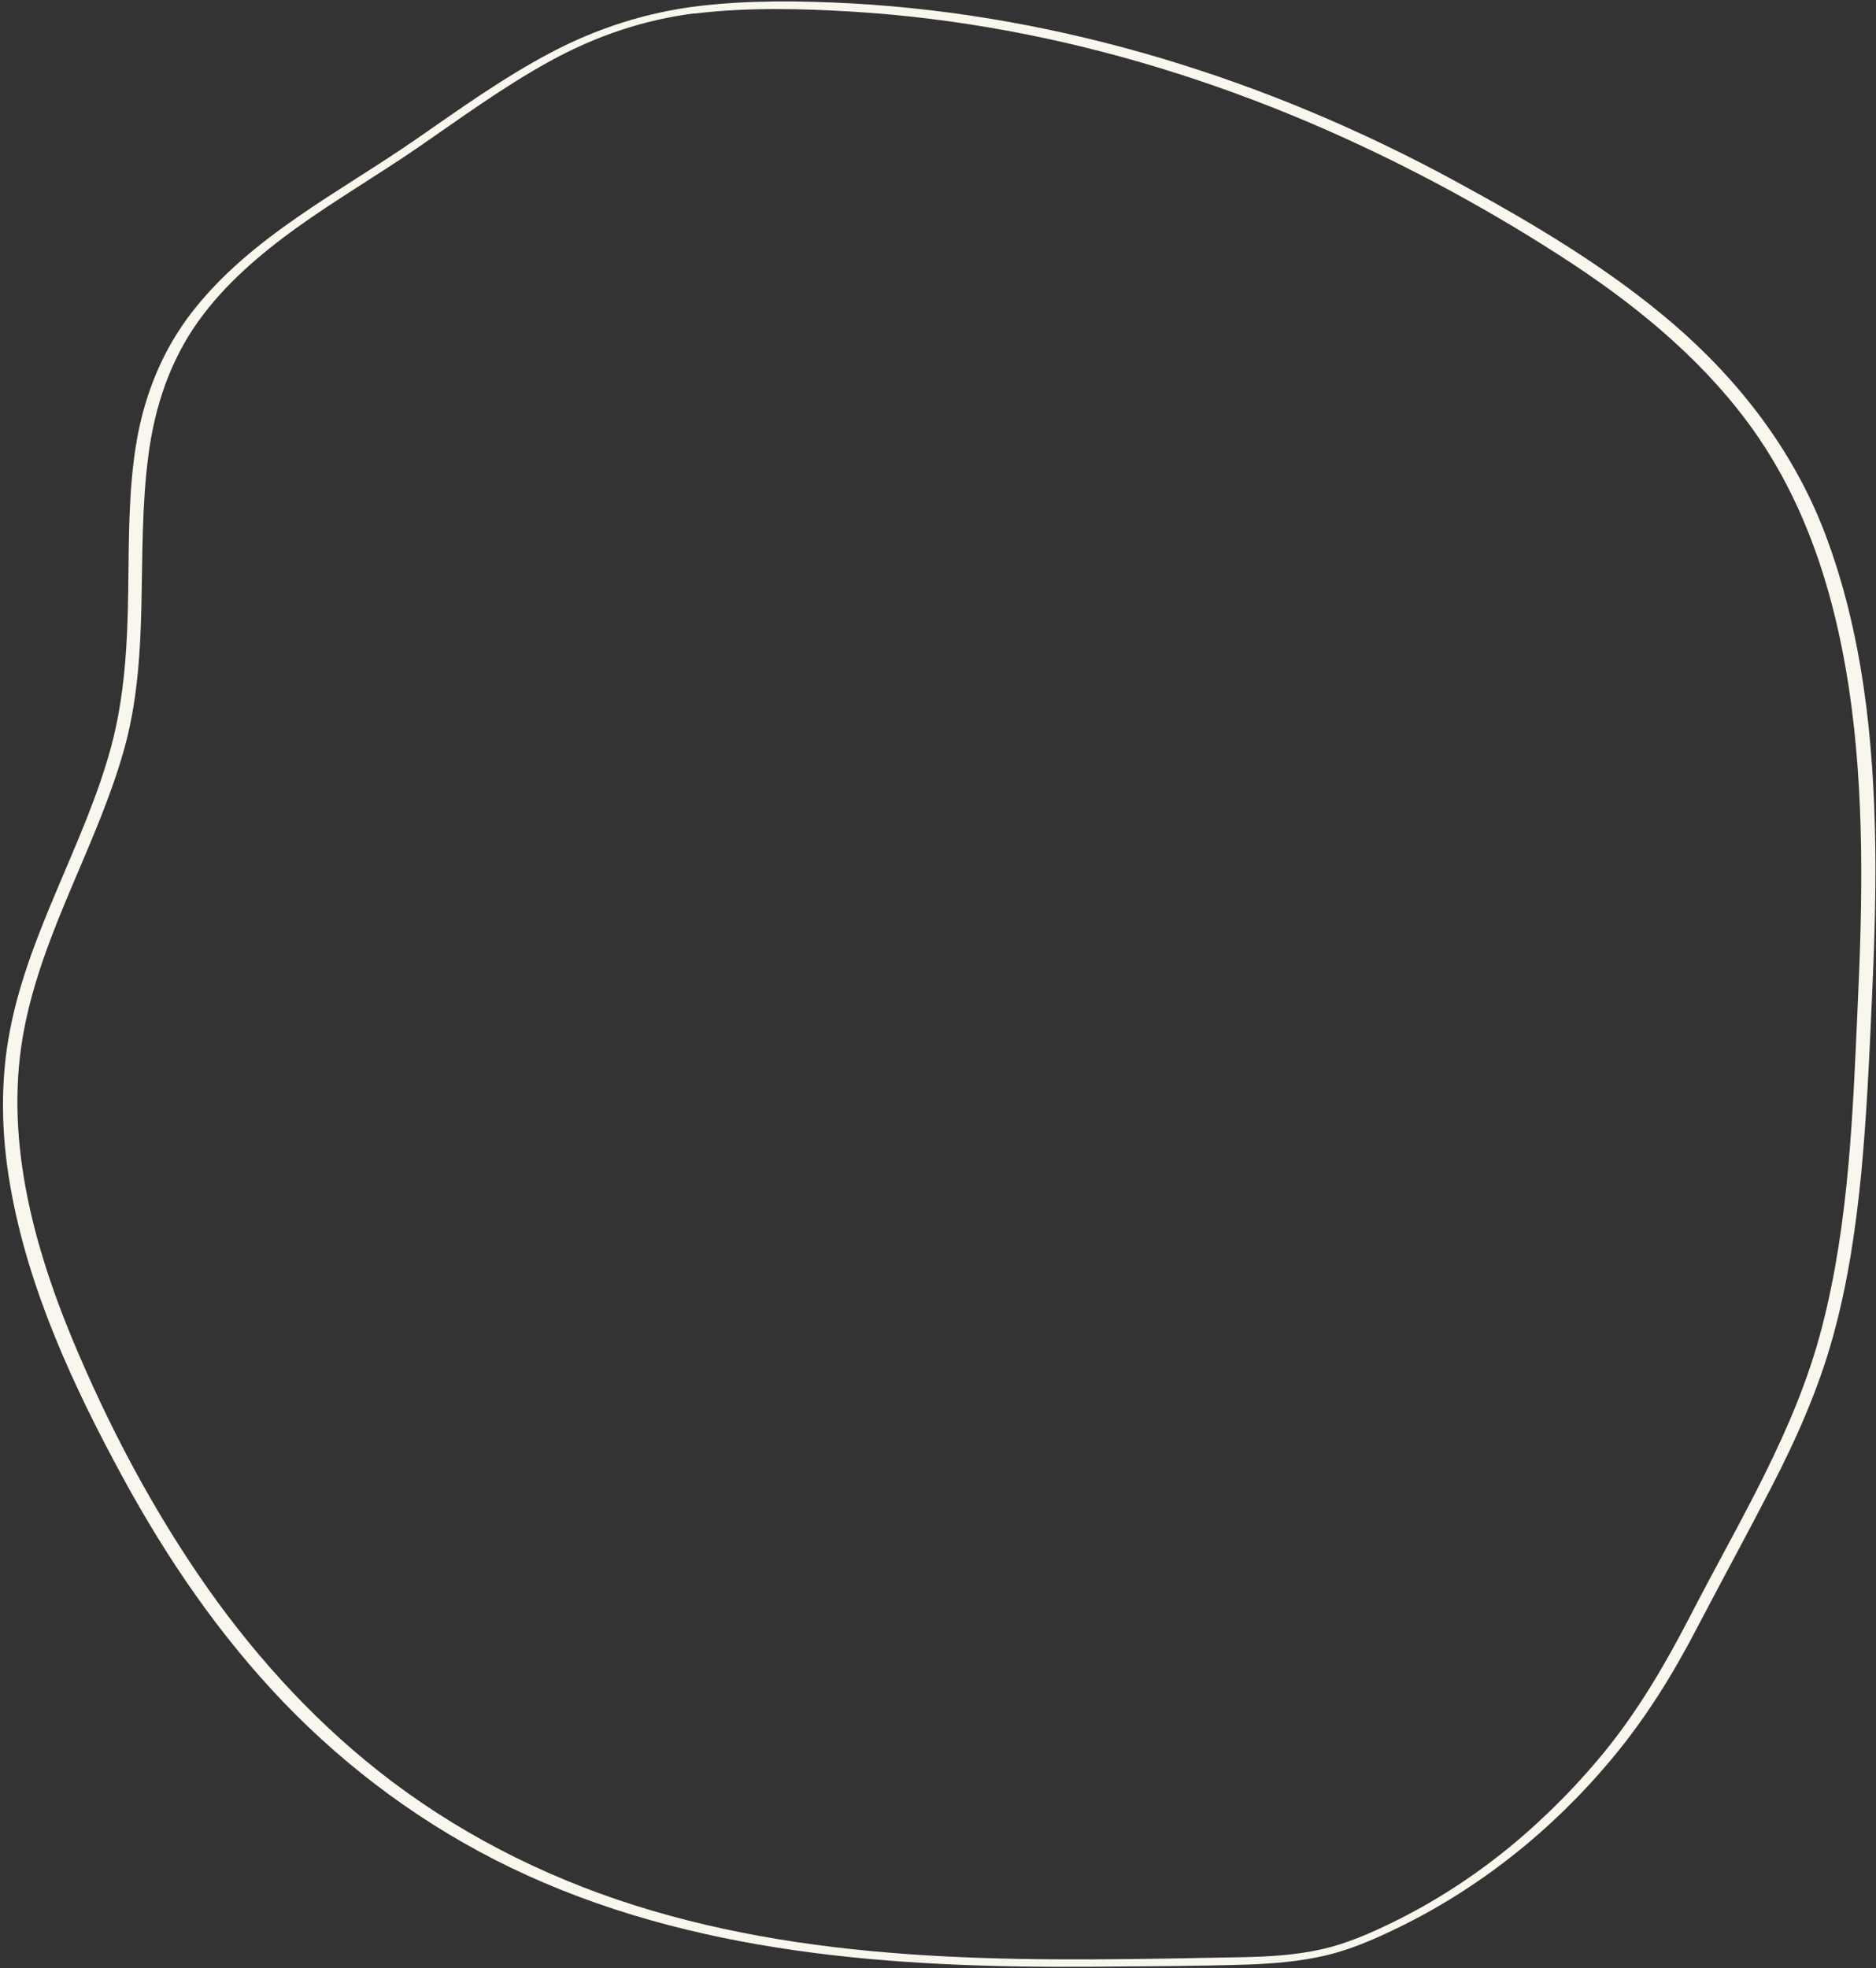
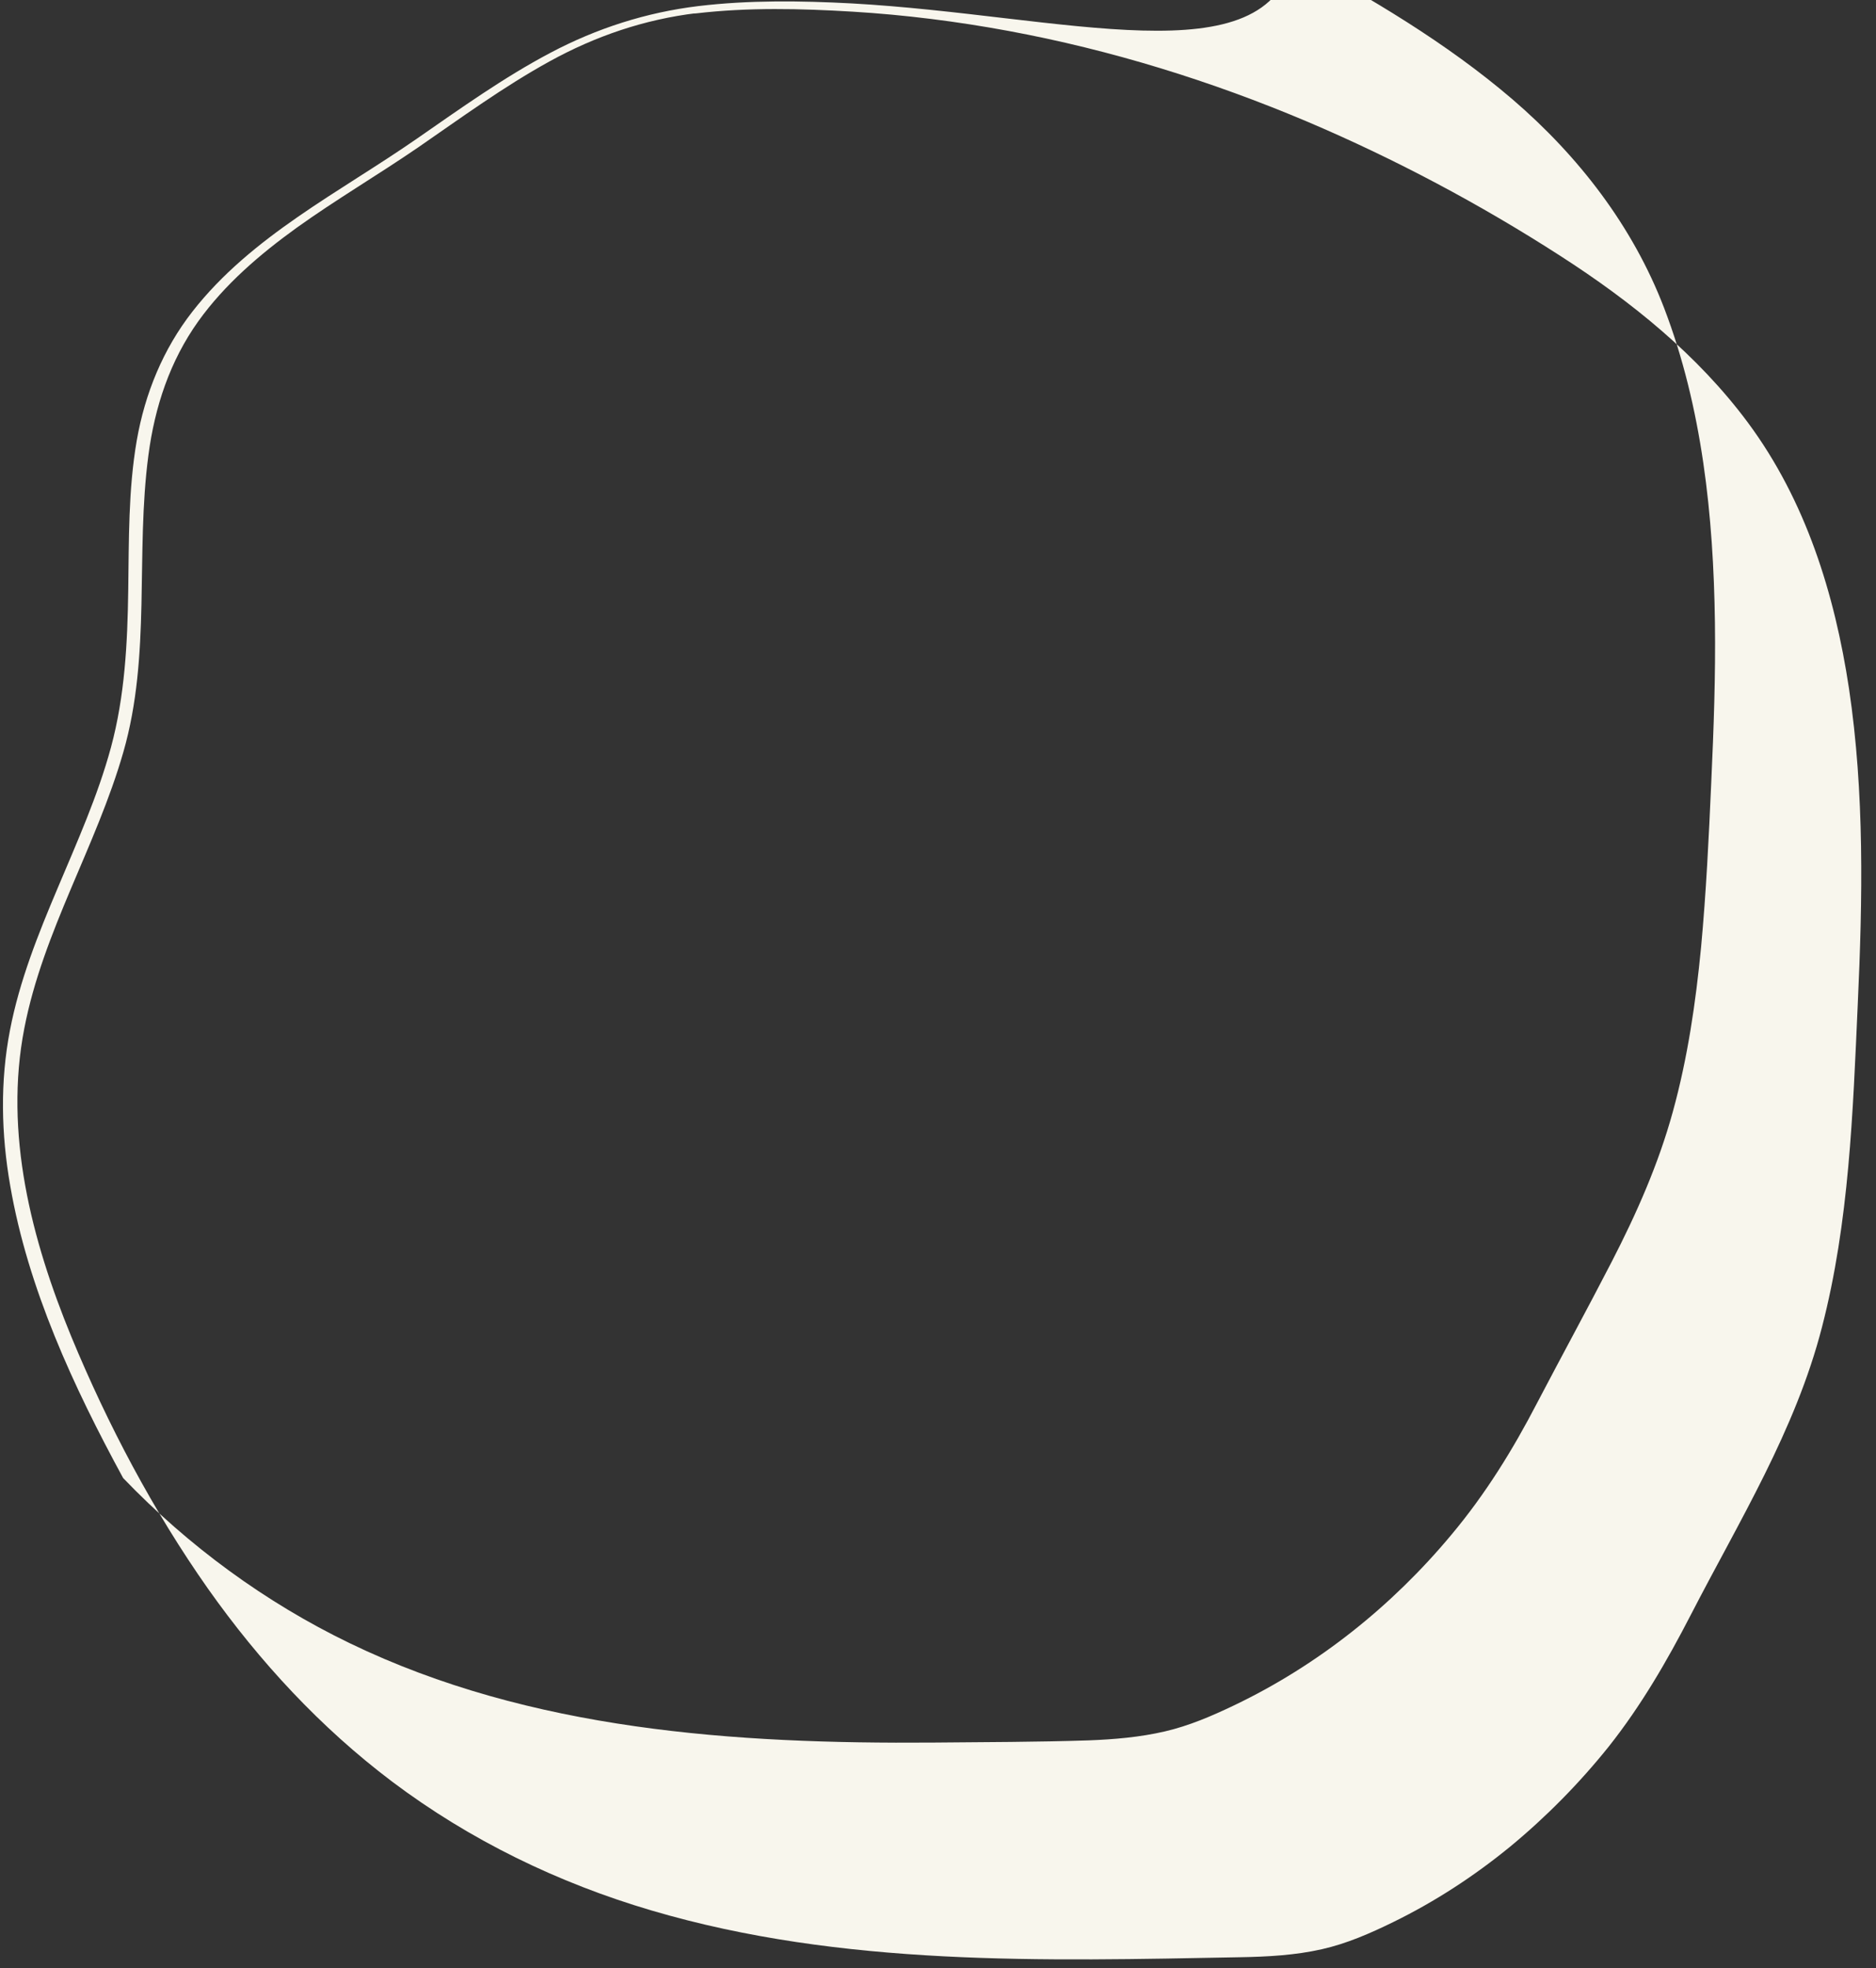
<svg xmlns="http://www.w3.org/2000/svg" fill="#000000" height="808.7" preserveAspectRatio="xMidYMid meet" version="1" viewBox="-1.3 -0.6 771.0 808.7" width="771" zoomAndPan="magnify">
  <rect x="-1.3" y="-0.6" width="771.0" height="808.7" fill="#333333" stroke="none" />
  <g id="change1_1">
-     <path d="M285.7,1.9C264.3,4.5,244,11,224.9,21.1c-19.3,10.2-37,22.9-54.9,35.3c-31.7,22-68,40-92.2,71 c-12.1,15.5-19.5,33.6-22.9,53c-3.5,20.3-3.2,41-3.5,61.5c-0.3,21.8-1.4,43.5-7.1,64.6c-5.4,19.9-13.9,38.8-21.9,57.8 c-8,18.9-15.7,38.1-19.6,58.4c-4.1,21.1-3.6,42.8,0.1,63.9c7.3,42.3,26,82.6,46.4,120.1c18.1,33.2,39.6,64.7,65.9,92.1 c26.8,27.9,58.4,51.1,93.2,67.9c74.3,35.9,158.4,41.4,239.6,40.8c21.3-0.2,42.6-0.2,63.9-0.9c10.6-0.4,21.2-1.3,31.5-3.7 c9.9-2.3,19.2-6.3,28.4-10.7c34.5-16.5,64.9-40.8,89.3-70.1c14-16.7,25.3-35,35.3-54.3c10.1-19.3,20.6-38.5,30.6-57.9 c10.2-19.8,19.2-40.1,25.1-61.6c6.1-22.1,9.4-44.8,11.6-67.5c2.1-22.6,3.2-45.3,4.2-68c1-21.8,1.8-43.7,1.5-65.6 c-0.6-43.6-5.2-88.2-20.9-129.2c-12.9-33.6-35.1-62.3-62.2-85.6c-27.3-23.4-58.6-41.8-90.1-58.9C520.1,32.2,435.3,5.6,348.7,0.8 C327.8-0.3,306.6-0.6,285.7,1.9c-2.7,0.3-4.9,3.5-0.9,3c21.3-2.5,43-2,64.4-0.7c21.4,1.3,42.8,4,63.9,7.9 c42.2,7.8,83.4,20.6,122.9,37.3c36,15.3,71,33.9,103.9,55.1c29.1,18.7,56.5,40.7,77.2,68.6c23.7,32,35.6,70.2,41.5,109.2 c6.4,42.9,5.6,86.6,3.6,129.8c-2,44.3-3.5,89.4-14.7,132.6c-10.9,42.4-34,79.6-53.9,118.2c-9.8,19-20.4,37.3-33.7,54.1 c-12.1,15.1-25.7,28.9-40.6,41.2c-14.8,12.1-30.9,22.6-48.1,31c-9.4,4.6-19,8.8-29.2,11.1c-11,2.5-22.4,3.1-33.7,3.3 c-80.7,1.5-163.5,3.9-241.8-19.2c-38.4-11.3-74.7-28.9-106.7-53c-29.3-22.1-54.4-49.2-75.6-79.2C61.6,620.1,43,584.8,28,548.6 C11.6,508.7,0.3,465,8.7,421.9c7.7-39.8,29.6-74.8,40.7-113.5c11.5-40,4.9-81.3,10.3-122c2.6-19.8,8.8-38.6,20.5-55 c10.9-15.2,25.3-27.5,40.4-38.4c16.2-11.6,33.4-21.7,49.9-33c17.7-12.2,35.2-25,54.1-35.4c18.9-10.4,38.9-17.2,60.3-19.8 C287.6,4.5,289.8,1.4,285.7,1.9z" fill="#f8f6ed" />
+     <path d="M285.7,1.9C264.3,4.5,244,11,224.9,21.1c-19.3,10.2-37,22.9-54.9,35.3c-31.7,22-68,40-92.2,71 c-12.1,15.5-19.5,33.6-22.9,53c-3.5,20.3-3.2,41-3.5,61.5c-0.3,21.8-1.4,43.5-7.1,64.6c-5.4,19.9-13.9,38.8-21.9,57.8 c-8,18.9-15.7,38.1-19.6,58.4c-4.1,21.1-3.6,42.8,0.1,63.9c7.3,42.3,26,82.6,46.4,120.1c26.8,27.9,58.4,51.1,93.2,67.9c74.3,35.9,158.4,41.4,239.6,40.8c21.3-0.2,42.6-0.2,63.9-0.9c10.6-0.4,21.2-1.3,31.5-3.7 c9.9-2.3,19.2-6.3,28.4-10.7c34.5-16.5,64.9-40.8,89.3-70.1c14-16.7,25.3-35,35.3-54.3c10.1-19.3,20.6-38.5,30.6-57.9 c10.2-19.8,19.2-40.1,25.1-61.6c6.1-22.1,9.4-44.8,11.6-67.5c2.1-22.6,3.2-45.3,4.2-68c1-21.8,1.8-43.7,1.5-65.6 c-0.6-43.6-5.2-88.2-20.9-129.2c-12.9-33.6-35.1-62.3-62.2-85.6c-27.3-23.4-58.6-41.8-90.1-58.9C520.1,32.2,435.3,5.6,348.7,0.8 C327.8-0.3,306.6-0.6,285.7,1.9c-2.7,0.3-4.9,3.5-0.9,3c21.3-2.5,43-2,64.4-0.7c21.4,1.3,42.8,4,63.9,7.9 c42.2,7.8,83.4,20.6,122.9,37.3c36,15.3,71,33.9,103.9,55.1c29.1,18.7,56.5,40.7,77.2,68.6c23.7,32,35.6,70.2,41.5,109.2 c6.4,42.9,5.6,86.6,3.6,129.8c-2,44.3-3.5,89.4-14.7,132.6c-10.9,42.4-34,79.6-53.9,118.2c-9.8,19-20.4,37.3-33.7,54.1 c-12.1,15.1-25.7,28.9-40.6,41.2c-14.8,12.1-30.9,22.6-48.1,31c-9.4,4.6-19,8.8-29.2,11.1c-11,2.5-22.4,3.1-33.7,3.3 c-80.7,1.5-163.5,3.9-241.8-19.2c-38.4-11.3-74.7-28.9-106.7-53c-29.3-22.1-54.4-49.2-75.6-79.2C61.6,620.1,43,584.8,28,548.6 C11.6,508.7,0.3,465,8.7,421.9c7.7-39.8,29.6-74.8,40.7-113.5c11.5-40,4.9-81.3,10.3-122c2.6-19.8,8.8-38.6,20.5-55 c10.9-15.2,25.3-27.5,40.4-38.4c16.2-11.6,33.4-21.7,49.9-33c17.7-12.2,35.2-25,54.1-35.4c18.9-10.4,38.9-17.2,60.3-19.8 C287.6,4.5,289.8,1.4,285.7,1.9z" fill="#f8f6ed" />
  </g>
</svg>